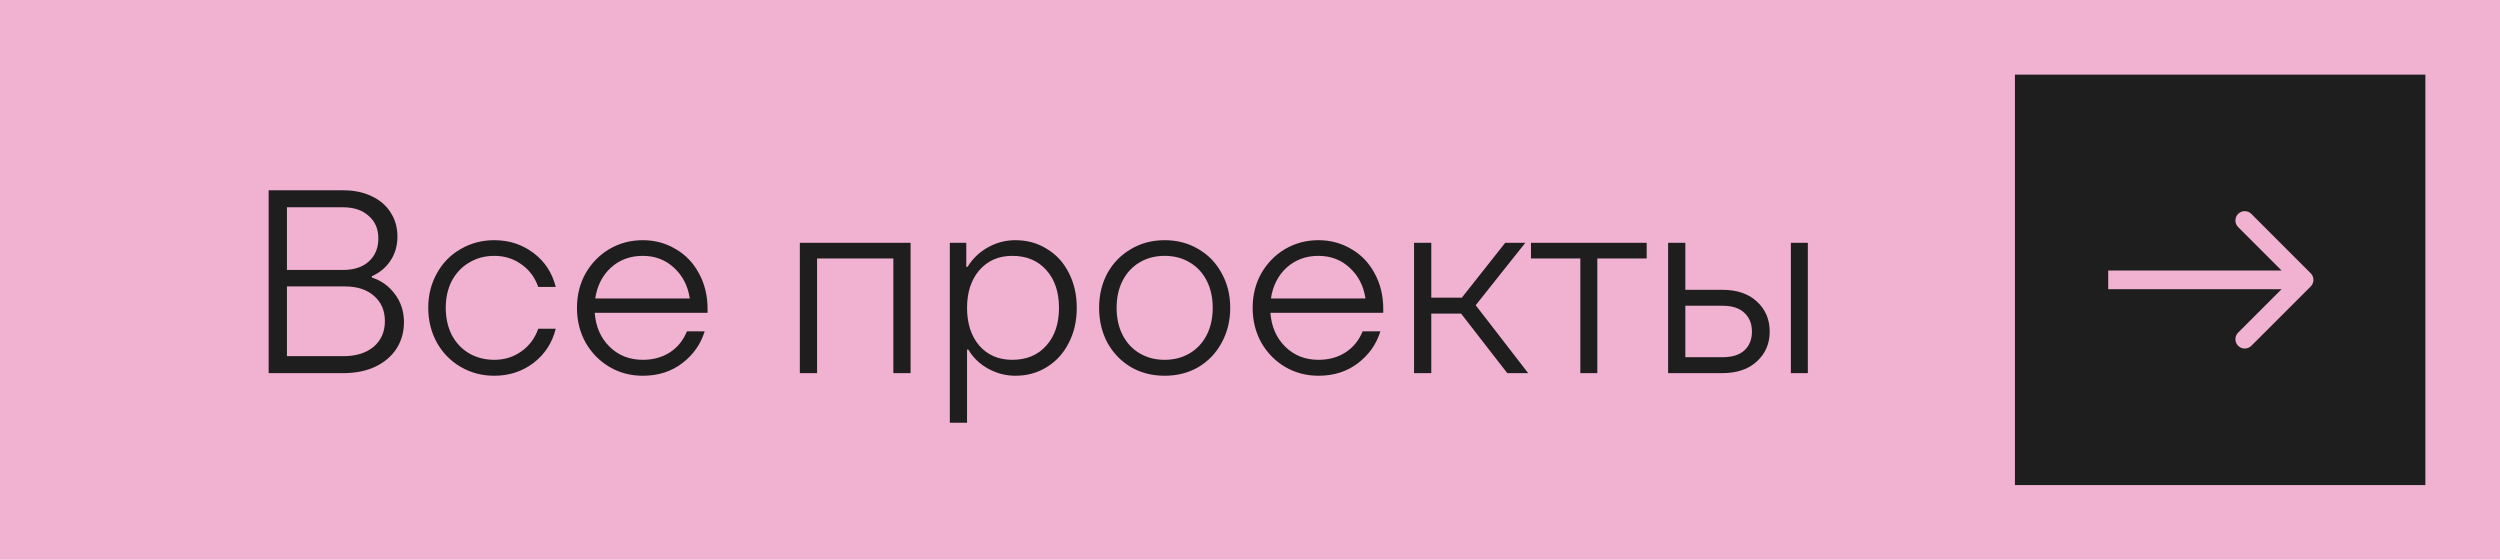
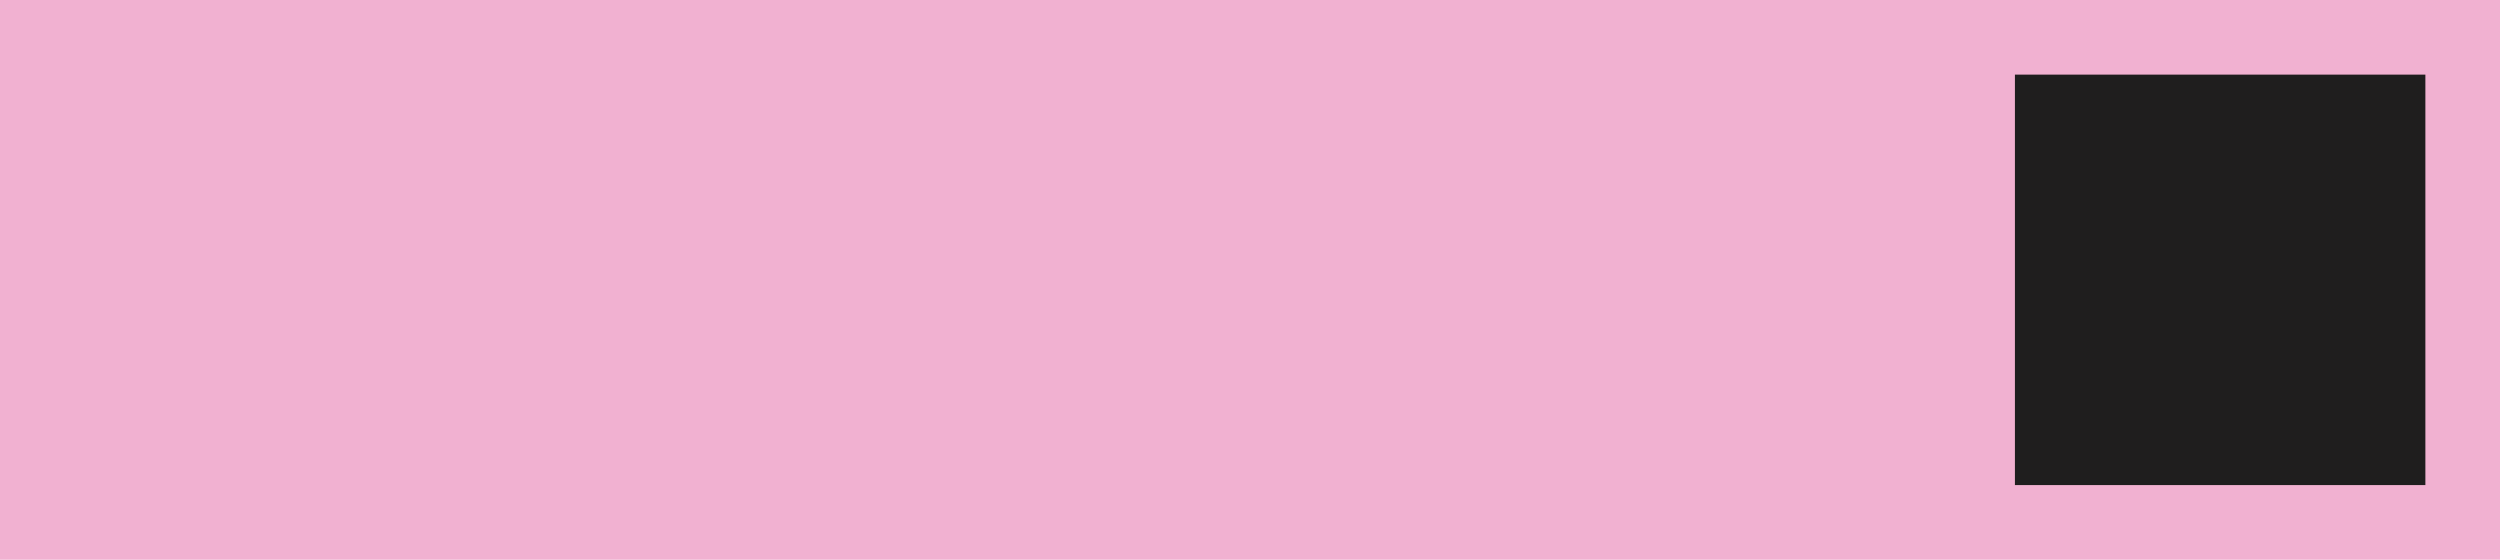
<svg xmlns="http://www.w3.org/2000/svg" width="134" height="30" viewBox="0 0 134 30" fill="none">
  <rect width="134" height="30" fill="#F1B1D1" />
-   <path d="M19.93 14.876C20.434 15.035 20.844 15.329 21.162 15.758C21.488 16.187 21.652 16.691 21.652 17.27C21.652 17.802 21.516 18.278 21.246 18.698C20.975 19.109 20.592 19.431 20.098 19.664C19.612 19.888 19.048 20 18.404 20H14.4V10.2H18.404C18.982 10.2 19.491 10.307 19.93 10.522C20.368 10.727 20.704 11.017 20.938 11.39C21.18 11.763 21.302 12.193 21.302 12.678C21.302 13.173 21.176 13.607 20.924 13.98C20.681 14.344 20.35 14.619 19.93 14.806V14.876ZM15.38 11.11V14.47H18.376C18.973 14.47 19.44 14.316 19.776 14.008C20.112 13.7 20.28 13.289 20.28 12.776C20.28 12.272 20.107 11.871 19.762 11.572C19.426 11.264 18.964 11.11 18.376 11.11H15.38ZM18.404 19.09C19.085 19.09 19.626 18.922 20.028 18.586C20.429 18.241 20.63 17.783 20.63 17.214C20.63 16.645 20.434 16.192 20.042 15.856C19.659 15.52 19.141 15.352 18.488 15.352H15.38V19.09H18.404ZM26.497 20.14C25.834 20.14 25.232 19.981 24.691 19.664C24.149 19.347 23.724 18.913 23.416 18.362C23.108 17.802 22.954 17.181 22.954 16.5C22.954 15.819 23.108 15.203 23.416 14.652C23.724 14.092 24.149 13.658 24.691 13.35C25.232 13.033 25.834 12.874 26.497 12.874C27.29 12.874 27.99 13.103 28.596 13.56C29.203 14.017 29.6 14.624 29.787 15.38H28.849C28.671 14.867 28.368 14.461 27.939 14.162C27.518 13.863 27.038 13.714 26.497 13.714C25.992 13.714 25.54 13.835 25.139 14.078C24.747 14.311 24.439 14.638 24.215 15.058C24 15.478 23.892 15.959 23.892 16.5C23.892 17.041 24 17.527 24.215 17.956C24.439 18.376 24.747 18.703 25.139 18.936C25.54 19.169 25.992 19.286 26.497 19.286C27.038 19.286 27.518 19.137 27.939 18.838C28.368 18.539 28.671 18.133 28.849 17.62H29.787C29.6 18.376 29.203 18.987 28.596 19.454C27.99 19.911 27.29 20.14 26.497 20.14ZM37.925 16.766H31.877C31.933 17.513 32.199 18.119 32.675 18.586C33.151 19.053 33.744 19.286 34.453 19.286C35.004 19.286 35.485 19.155 35.895 18.894C36.315 18.623 36.623 18.245 36.819 17.76H37.771C37.557 18.451 37.155 19.02 36.567 19.468C35.979 19.916 35.275 20.14 34.453 20.14C33.8 20.14 33.203 19.981 32.661 19.664C32.129 19.347 31.705 18.913 31.387 18.362C31.079 17.802 30.925 17.181 30.925 16.5C30.925 15.819 31.079 15.203 31.387 14.652C31.705 14.101 32.129 13.667 32.661 13.35C33.203 13.033 33.8 12.874 34.453 12.874C35.097 12.874 35.685 13.033 36.217 13.35C36.749 13.658 37.165 14.092 37.463 14.652C37.771 15.212 37.925 15.847 37.925 16.556V16.766ZM34.453 13.714C33.781 13.714 33.212 13.924 32.745 14.344C32.288 14.764 32.008 15.315 31.905 15.996H36.973C36.871 15.324 36.591 14.778 36.133 14.358C35.676 13.929 35.116 13.714 34.453 13.714ZM43.795 20H42.871V13.014H48.807V20H47.883V13.854H43.795V20ZM50.91 22.66V13.014H51.792V14.302H51.862C52.133 13.863 52.492 13.518 52.94 13.266C53.398 13.005 53.892 12.874 54.424 12.874C55.05 12.874 55.61 13.028 56.104 13.336C56.608 13.635 57 14.059 57.28 14.61C57.57 15.161 57.714 15.791 57.714 16.5C57.714 17.209 57.57 17.839 57.28 18.39C57 18.941 56.608 19.37 56.104 19.678C55.61 19.986 55.05 20.14 54.424 20.14C53.911 20.14 53.426 20.014 52.968 19.762C52.511 19.51 52.156 19.169 51.904 18.74H51.834V22.66H50.91ZM54.256 19.286C55.022 19.286 55.628 19.034 56.076 18.53C56.534 18.026 56.762 17.349 56.762 16.5C56.762 15.651 56.534 14.974 56.076 14.47C55.628 13.966 55.022 13.714 54.256 13.714C53.528 13.714 52.94 13.971 52.492 14.484C52.054 14.997 51.834 15.669 51.834 16.5C51.834 17.34 52.054 18.017 52.492 18.53C52.94 19.034 53.528 19.286 54.256 19.286ZM62.426 20.14C61.754 20.14 61.152 19.986 60.62 19.678C60.088 19.361 59.668 18.927 59.36 18.376C59.061 17.816 58.912 17.191 58.912 16.5C58.912 15.809 59.061 15.189 59.36 14.638C59.668 14.087 60.088 13.658 60.62 13.35C61.152 13.033 61.754 12.874 62.426 12.874C63.098 12.874 63.7 13.033 64.232 13.35C64.764 13.658 65.179 14.087 65.478 14.638C65.786 15.189 65.94 15.809 65.94 16.5C65.94 17.191 65.786 17.816 65.478 18.376C65.179 18.927 64.764 19.361 64.232 19.678C63.7 19.986 63.098 20.14 62.426 20.14ZM62.426 19.286C62.93 19.286 63.378 19.169 63.77 18.936C64.162 18.703 64.465 18.376 64.68 17.956C64.894 17.536 65.002 17.051 65.002 16.5C65.002 15.949 64.894 15.464 64.68 15.044C64.465 14.624 64.162 14.297 63.77 14.064C63.378 13.831 62.93 13.714 62.426 13.714C61.922 13.714 61.474 13.831 61.082 14.064C60.69 14.297 60.386 14.624 60.172 15.044C59.957 15.464 59.85 15.949 59.85 16.5C59.85 17.051 59.957 17.536 60.172 17.956C60.386 18.376 60.69 18.703 61.082 18.936C61.474 19.169 61.922 19.286 62.426 19.286ZM74.142 16.766H68.094C68.15 17.513 68.416 18.119 68.892 18.586C69.368 19.053 69.961 19.286 70.67 19.286C71.221 19.286 71.701 19.155 72.112 18.894C72.532 18.623 72.84 18.245 73.036 17.76H73.988C73.773 18.451 73.372 19.02 72.784 19.468C72.196 19.916 71.491 20.14 70.67 20.14C70.017 20.14 69.419 19.981 68.878 19.664C68.346 19.347 67.921 18.913 67.604 18.362C67.296 17.802 67.142 17.181 67.142 16.5C67.142 15.819 67.296 15.203 67.604 14.652C67.921 14.101 68.346 13.667 68.878 13.35C69.419 13.033 70.017 12.874 70.67 12.874C71.314 12.874 71.902 13.033 72.434 13.35C72.966 13.658 73.381 14.092 73.68 14.652C73.988 15.212 74.142 15.847 74.142 16.556V16.766ZM70.67 13.714C69.998 13.714 69.429 13.924 68.962 14.344C68.505 14.764 68.225 15.315 68.122 15.996H73.19C73.087 15.324 72.807 14.778 72.35 14.358C71.893 13.929 71.333 13.714 70.67 13.714ZM81.911 20H80.791L78.313 16.808H76.717V20H75.793V13.014H76.717V15.954H78.355L80.679 13.014H81.757L79.097 16.36L81.911 20ZM85.616 20H84.706V13.854H82.06V13.014H88.262V13.854H85.616V20ZM92.308 15.534C93.102 15.534 93.722 15.744 94.17 16.164C94.628 16.584 94.856 17.121 94.856 17.774C94.856 18.418 94.628 18.95 94.17 19.37C93.722 19.79 93.102 20 92.308 20H89.41V13.014H90.334V15.534H92.308ZM95.99 20V13.014H96.9V20H95.99ZM92.336 19.146C92.84 19.146 93.228 19.025 93.498 18.782C93.769 18.53 93.904 18.194 93.904 17.774C93.904 17.354 93.769 17.018 93.498 16.766C93.228 16.514 92.84 16.388 92.336 16.388H90.334V19.146H92.336Z" fill="#1F1E1E" />
  <rect x="108" y="4" width="22" height="22" fill="#1F1E1E" />
-   <path d="M123.854 15.354C124.049 15.158 124.049 14.842 123.854 14.646L120.672 11.464C120.476 11.269 120.16 11.269 119.964 11.464C119.769 11.66 119.769 11.976 119.964 12.172L122.793 15L119.964 17.828C119.769 18.024 119.769 18.34 119.964 18.535C120.16 18.731 120.476 18.731 120.672 18.535L123.854 15.354ZM113 15V15.5H123.5V15V14.5H113V15Z" fill="#F1B1D1" />
</svg>